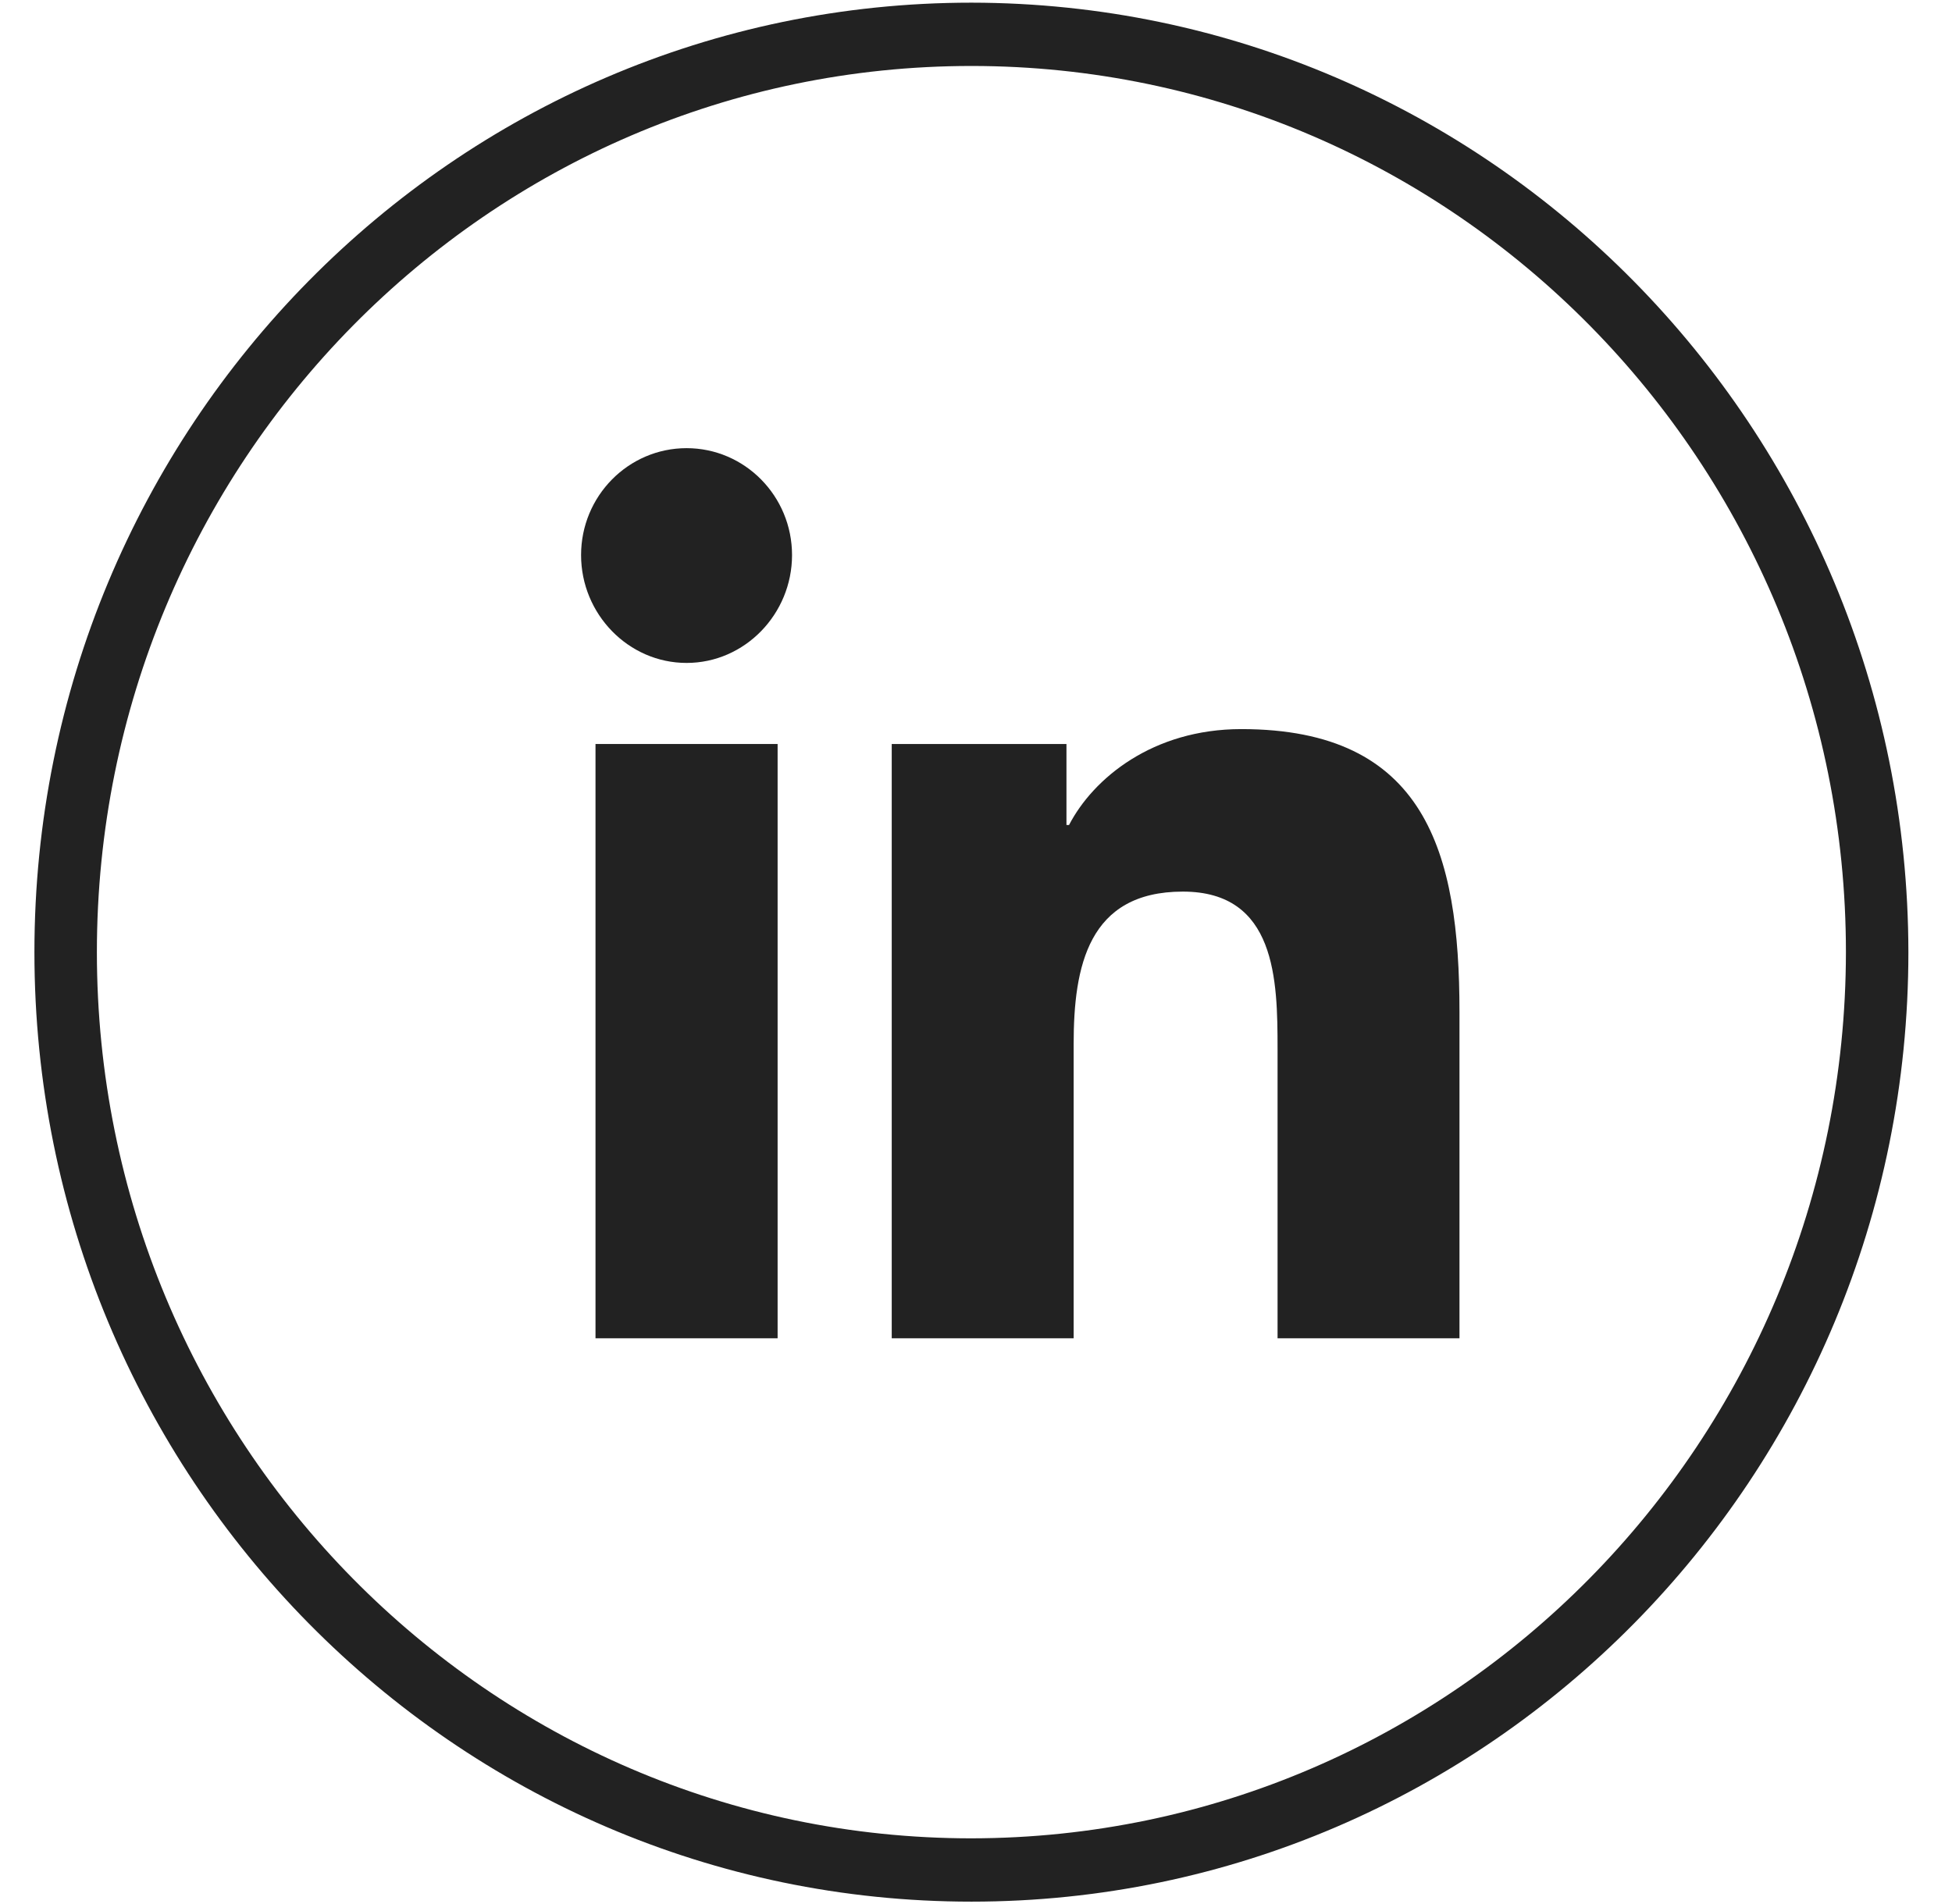
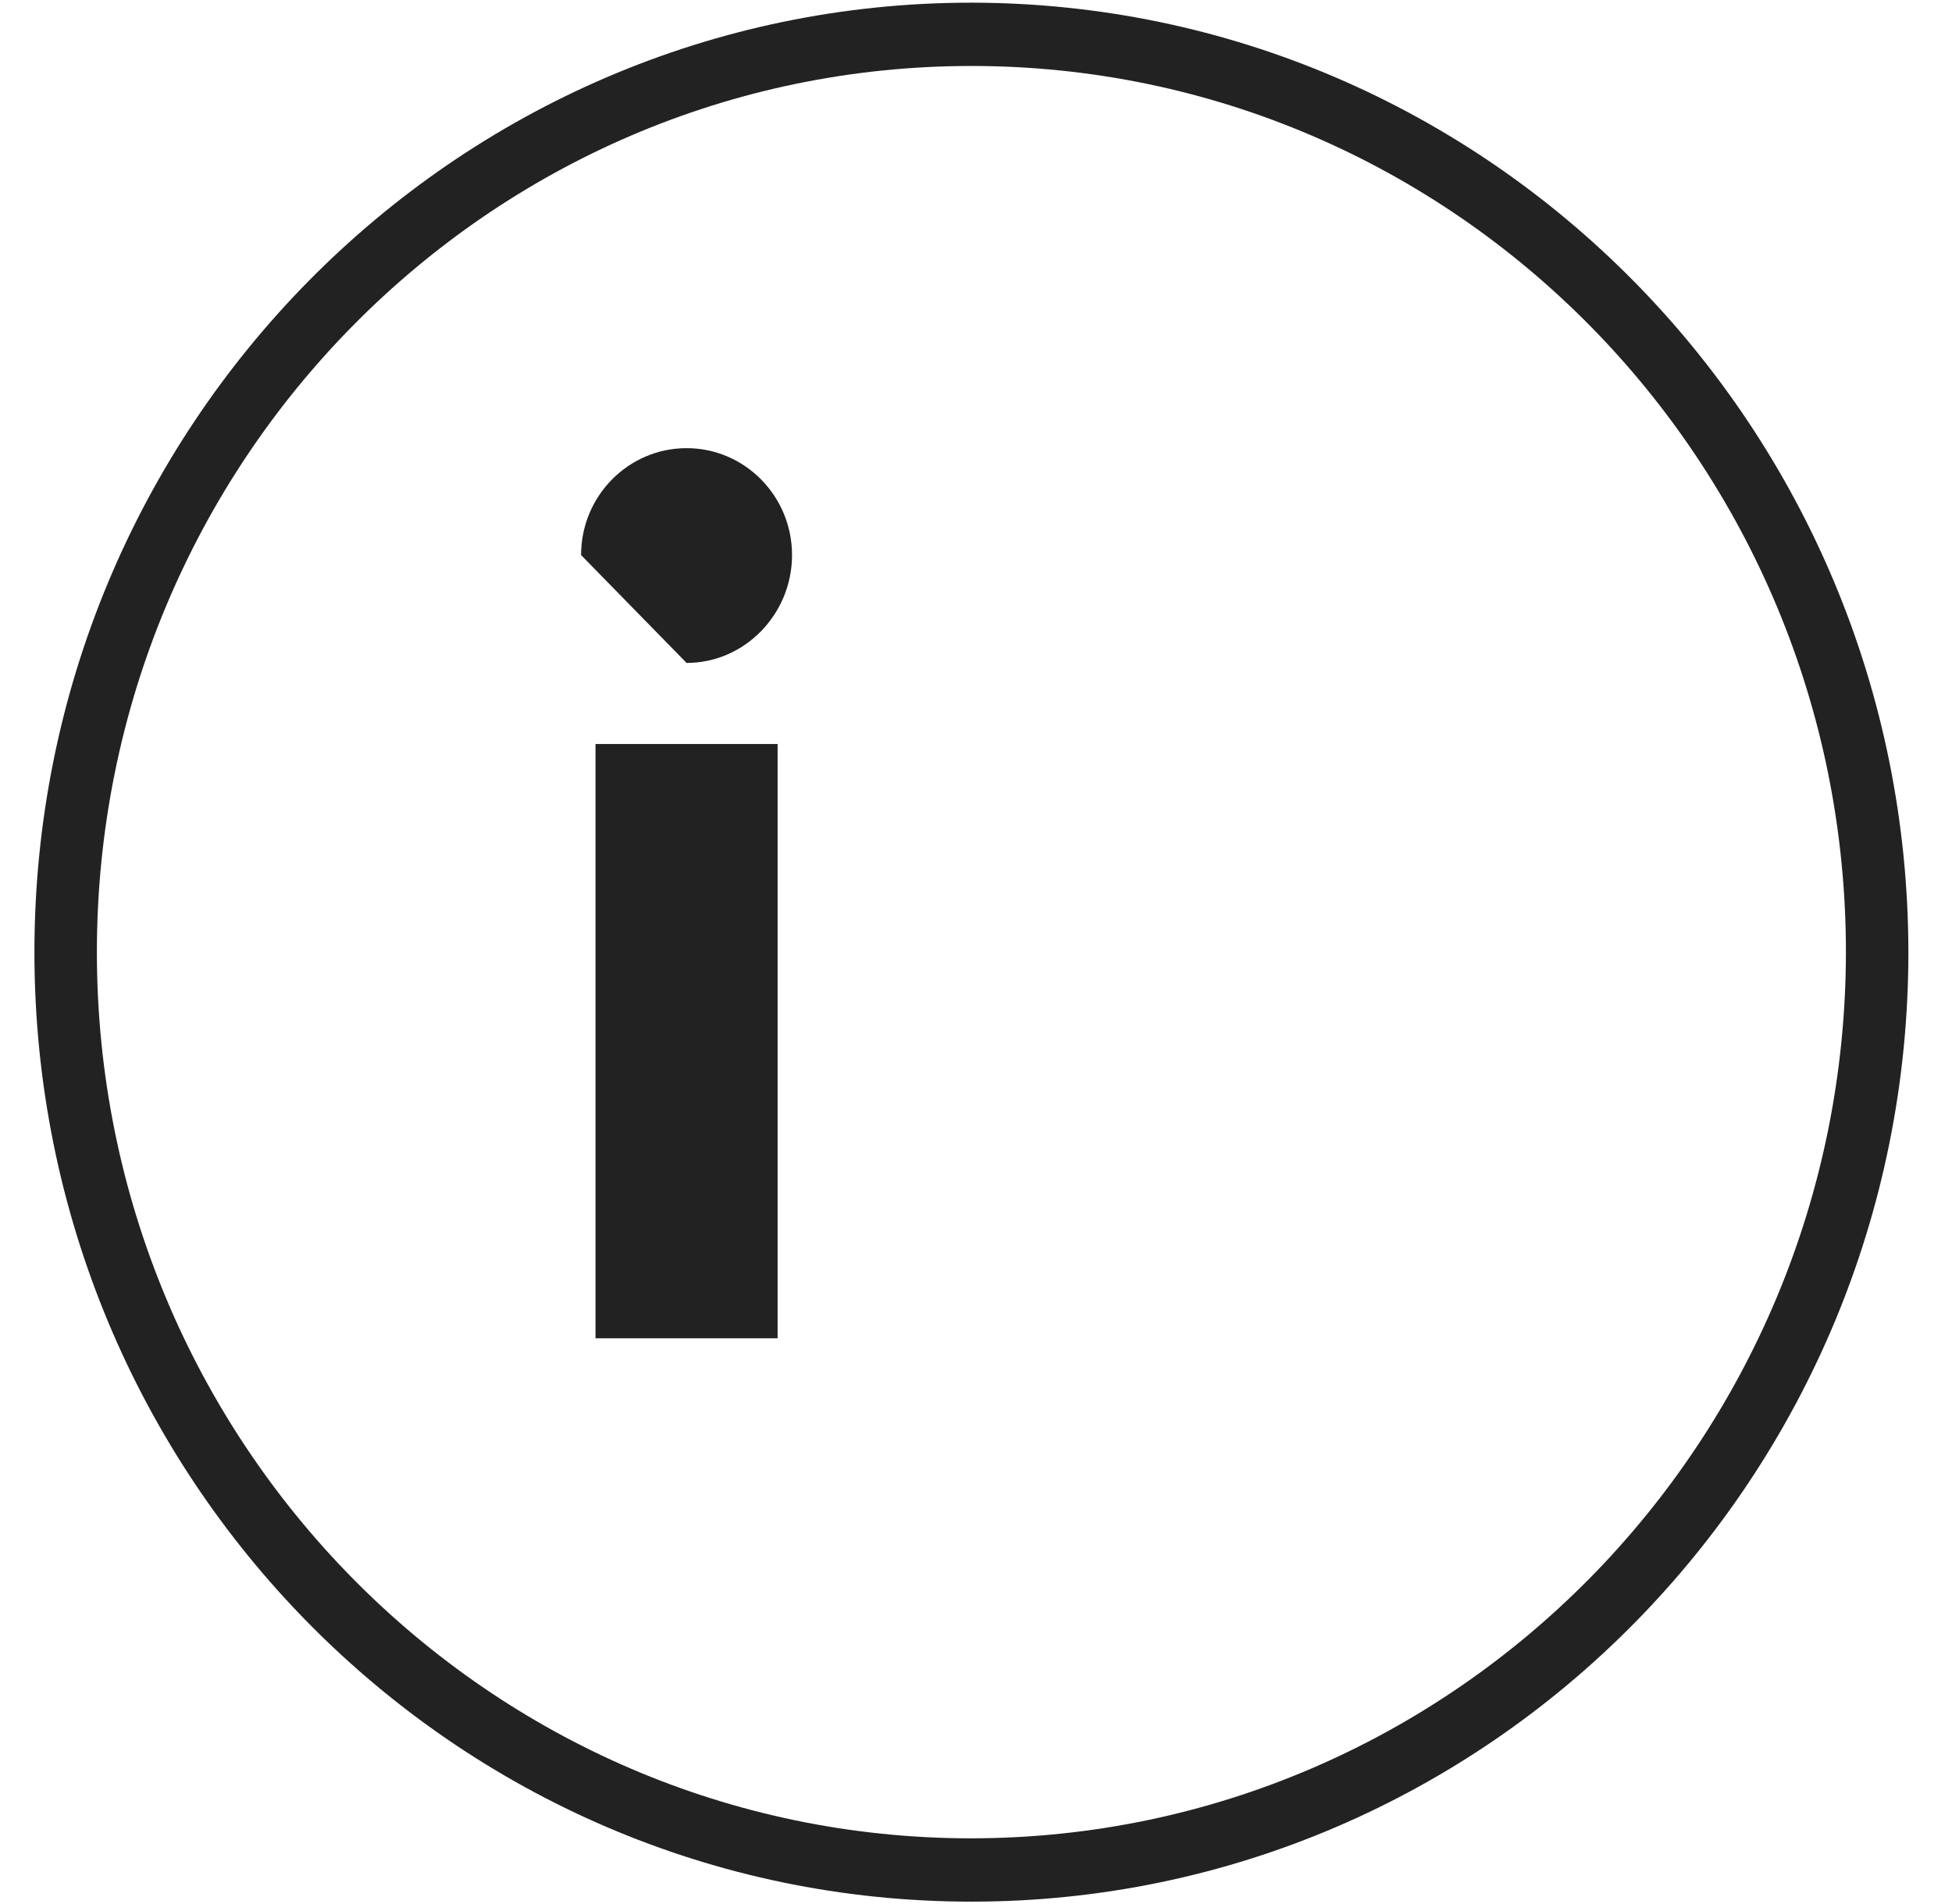
<svg xmlns="http://www.w3.org/2000/svg" width="41" height="40" viewBox="0 0 41 40" fill="none">
-   <path d="M30.651 28.115H26.834V22.037C26.834 20.589 26.804 18.731 24.845 18.731C22.856 18.731 22.551 20.305 22.551 21.933V28.115H18.73V15.63H22.4V17.332H22.454C22.963 16.351 24.212 15.317 26.072 15.317C29.942 15.317 30.655 17.901 30.655 21.256V28.115L30.651 28.115Z" fill="#222222" />
  <path d="M12.508 15.63H16.333V28.115H12.508V15.63Z" fill="#222222" />
-   <path d="M12.205 11.661C12.205 10.421 13.198 9.415 14.421 9.415C15.643 9.415 16.636 10.421 16.636 11.661C16.636 12.9 15.644 13.927 14.421 13.927C13.198 13.927 12.205 12.9 12.205 11.661Z" fill="#222222" />
+   <path d="M12.205 11.661C12.205 10.421 13.198 9.415 14.421 9.415C15.643 9.415 16.636 10.421 16.636 11.661C16.636 12.9 15.644 13.927 14.421 13.927Z" fill="#222222" />
  <path fill-rule="evenodd" clip-rule="evenodd" d="M0.723 20.003C0.723 8.987 9.534 0.056 20.404 0.056C31.268 0.068 40.072 8.992 40.084 20.003C40.084 31.019 31.273 39.95 20.404 39.95C9.534 39.95 0.723 31.019 0.723 20.003ZM2.035 20.003C2.035 30.285 10.259 38.62 20.404 38.62C30.544 38.608 38.761 30.28 38.772 20.003C38.772 9.721 30.548 1.386 20.404 1.386C10.259 1.386 2.035 9.721 2.035 20.003Z" fill="#222222" />
</svg>